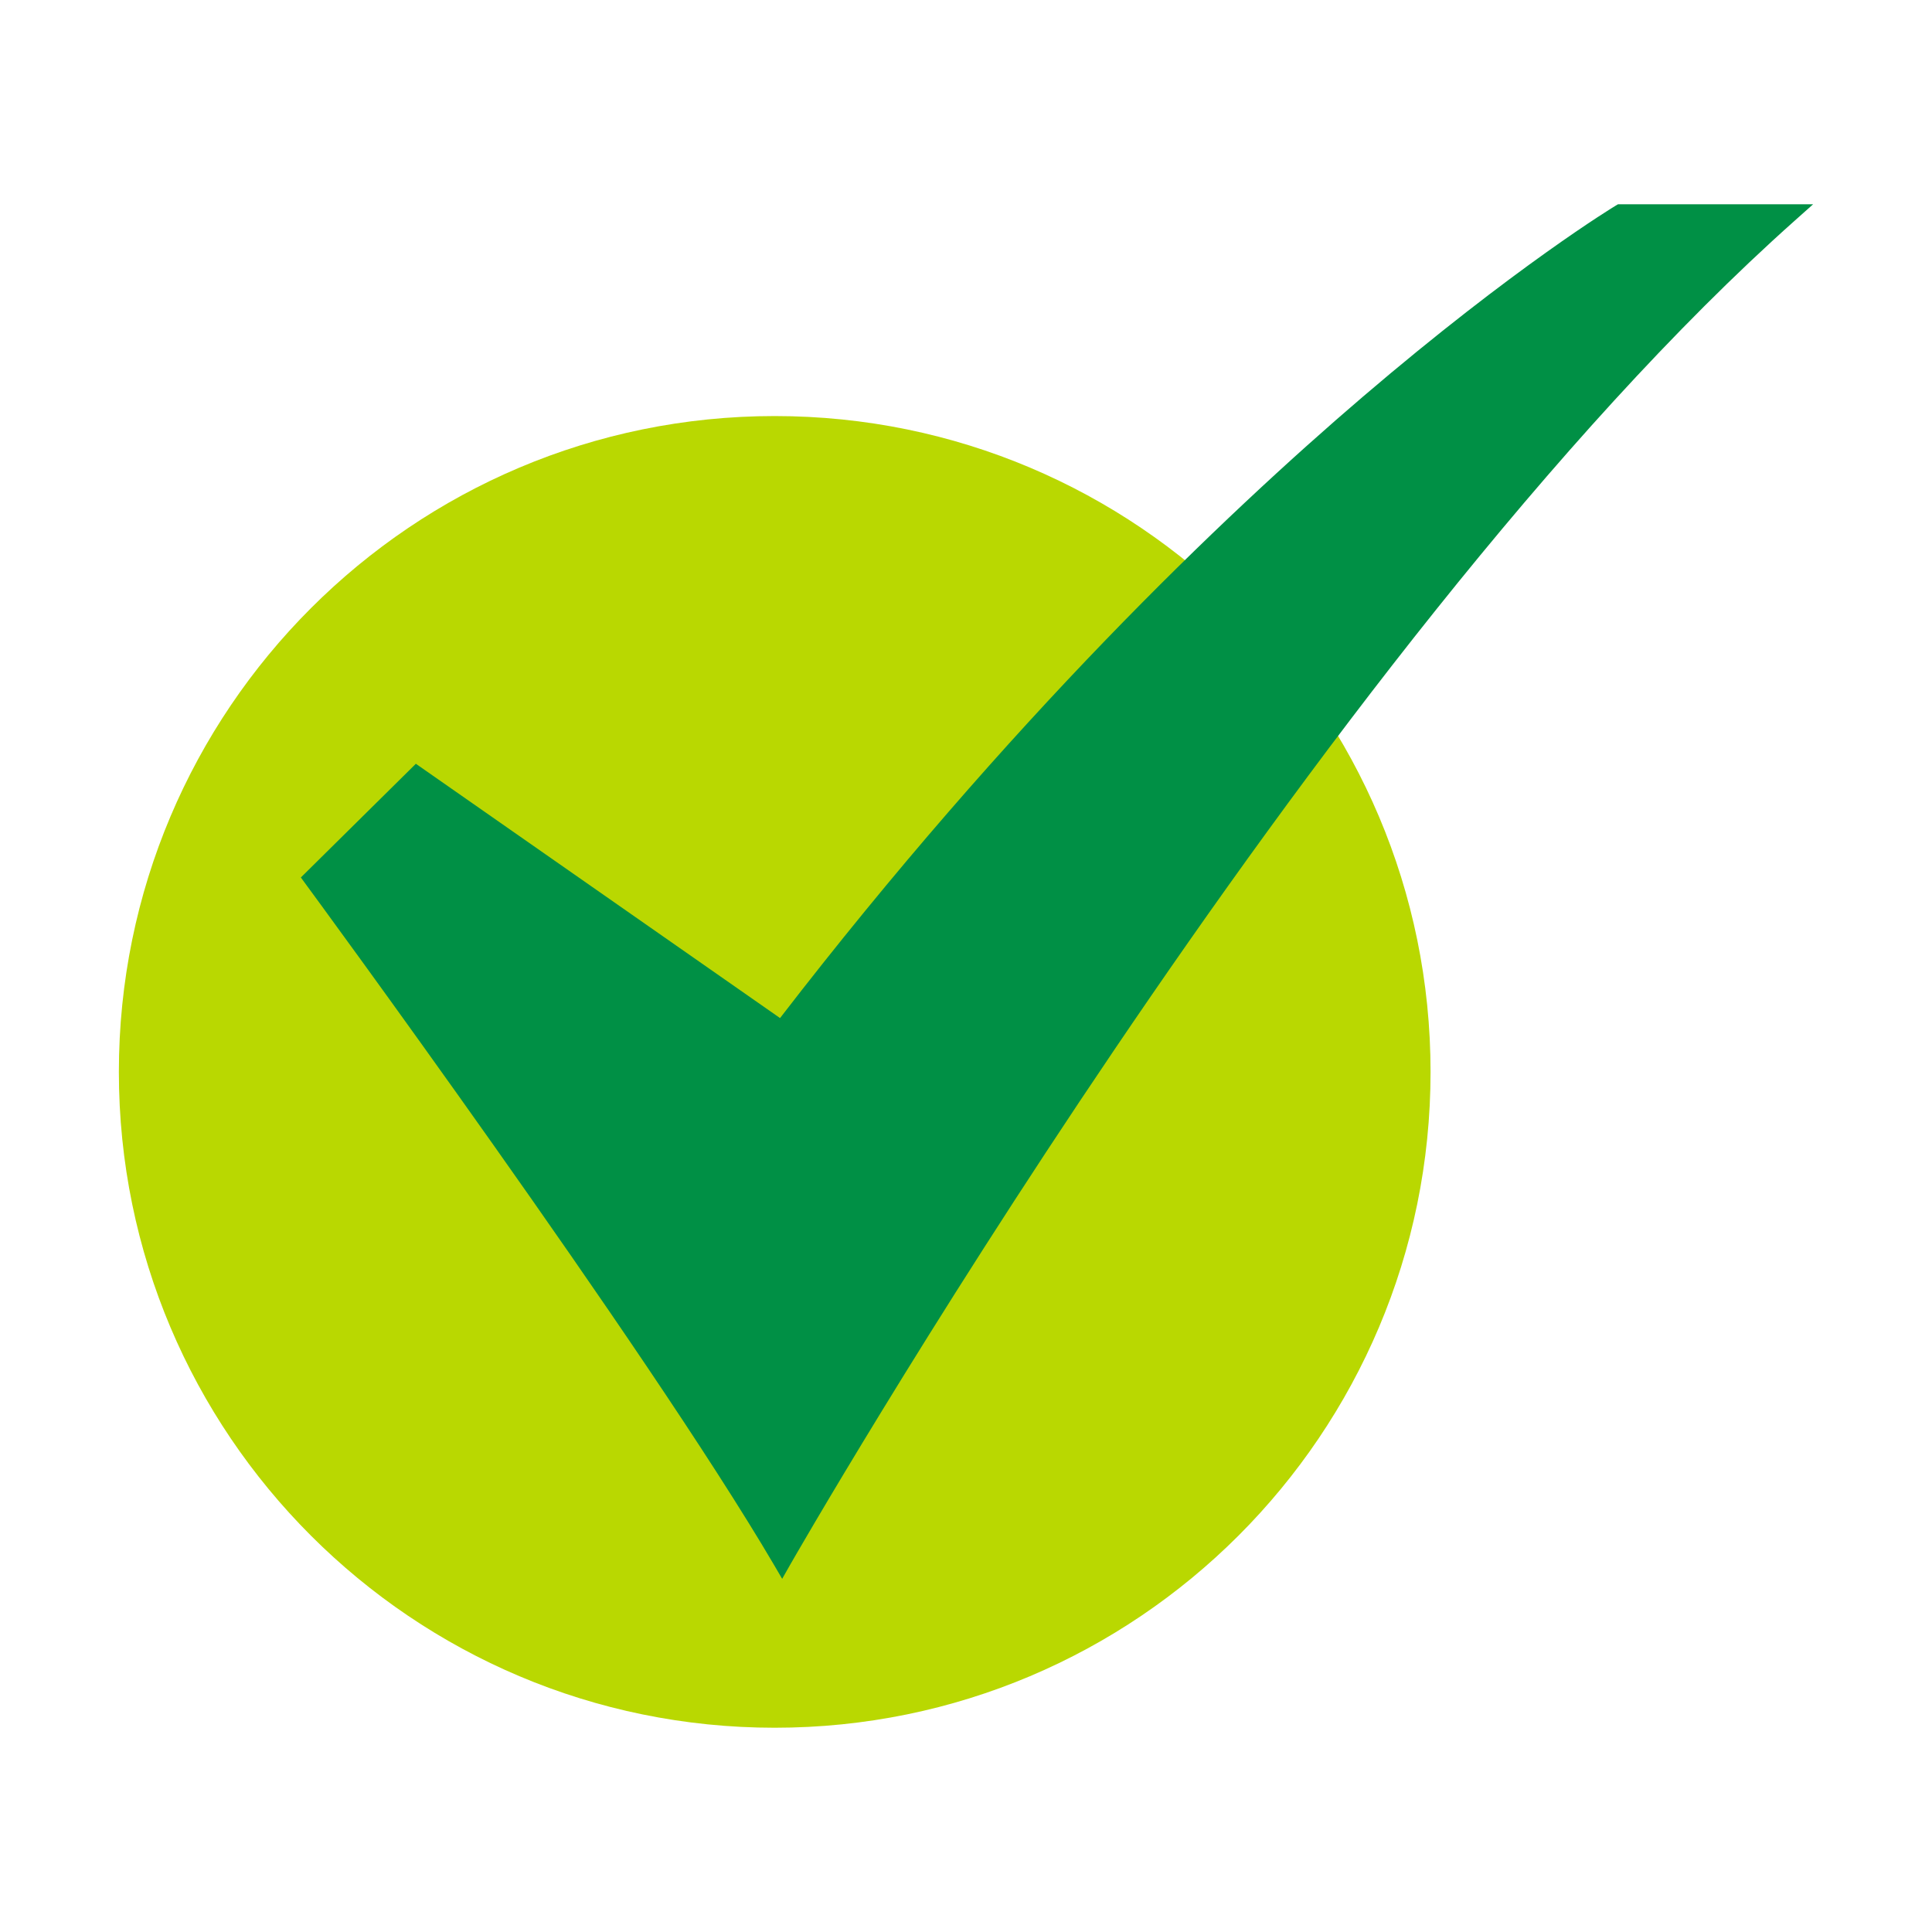
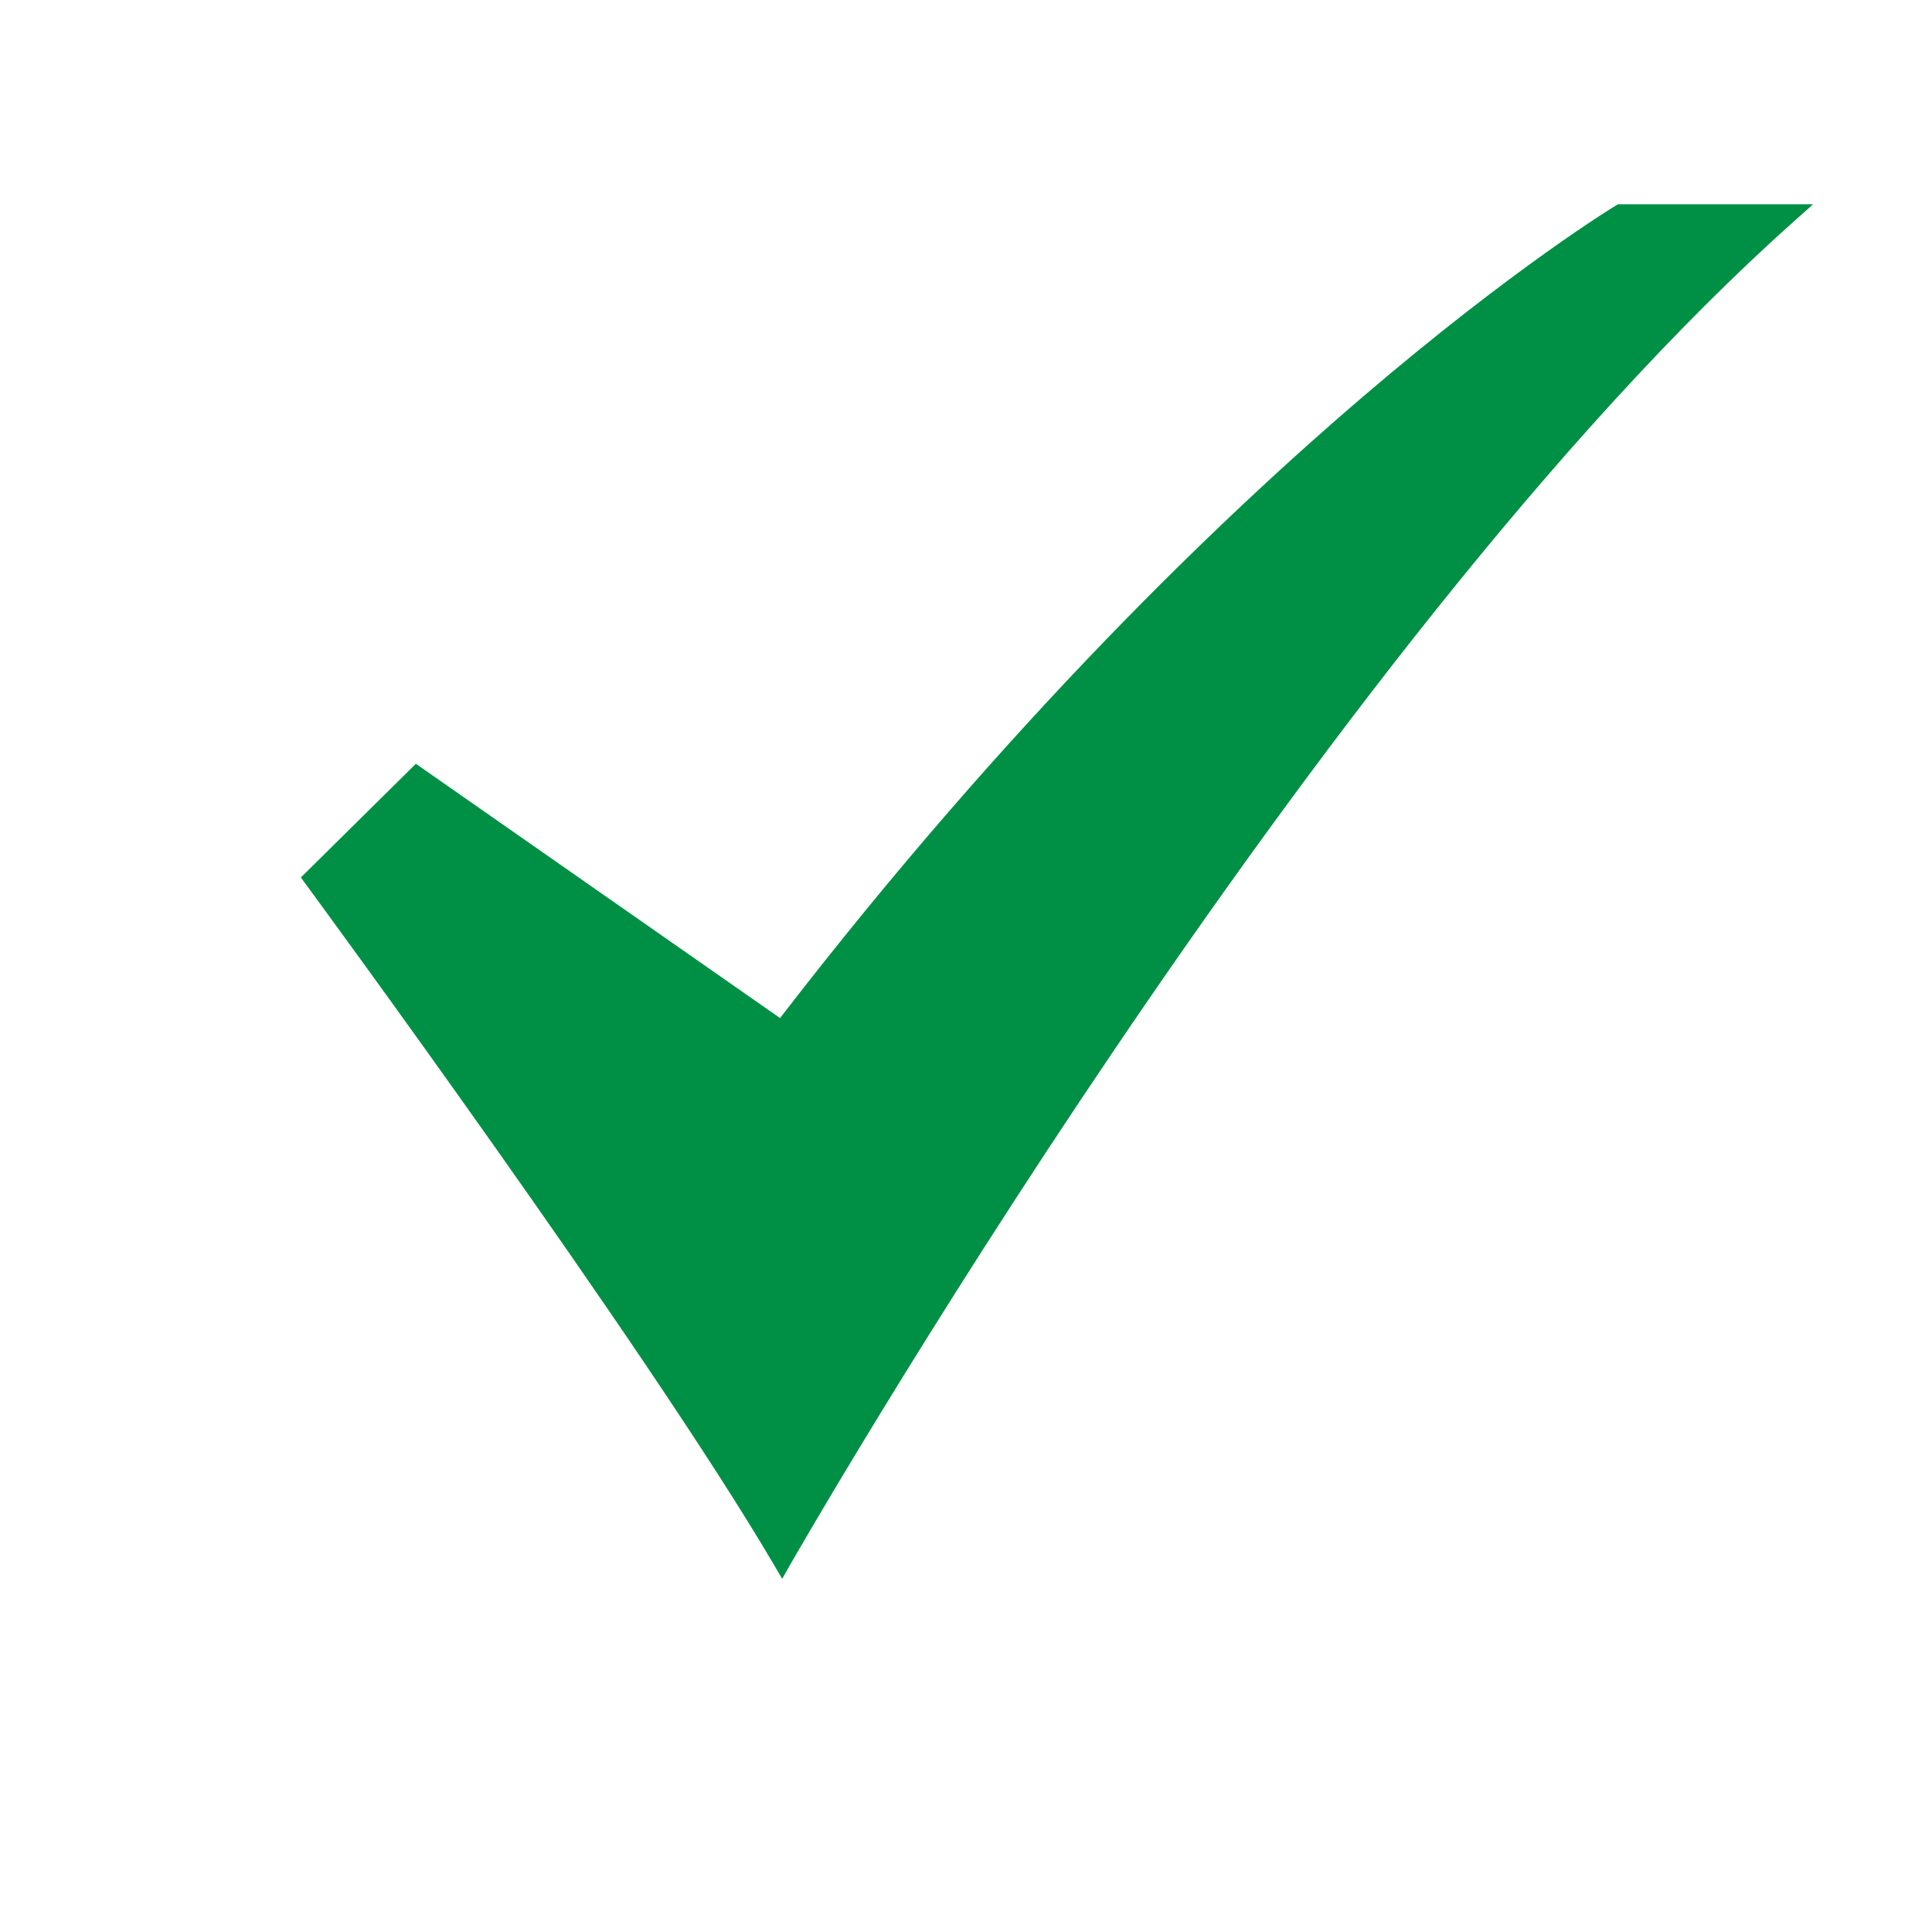
<svg xmlns="http://www.w3.org/2000/svg" width="40" height="40" viewBox="0 0 40 40" fill="none">
  <g id="fi_5290058">
    <g id="15-Checked">
-       <path id="Vector" d="M16.039 35.771C23.539 35.771 29.618 29.692 29.618 22.193C29.618 14.694 23.539 8.614 16.039 8.614C8.54 8.614 2.461 14.694 2.461 22.193C2.461 29.692 8.54 35.771 16.039 35.771Z" fill="#B9D801" />
      <path id="Vector_2" d="M16.194 32.688L16.022 32.394C13.391 27.912 6.4 18.4 6.329 18.304L6.229 18.167L8.61 15.813L16.15 21.078C20.897 14.918 25.325 10.687 28.214 8.216C31.374 5.514 33.431 4.269 33.452 4.257L33.499 4.229H37.539L37.153 4.573C27.228 13.414 16.47 32.203 16.362 32.392L16.194 32.688Z" fill="#009045" />
    </g>
  </g>
</svg>